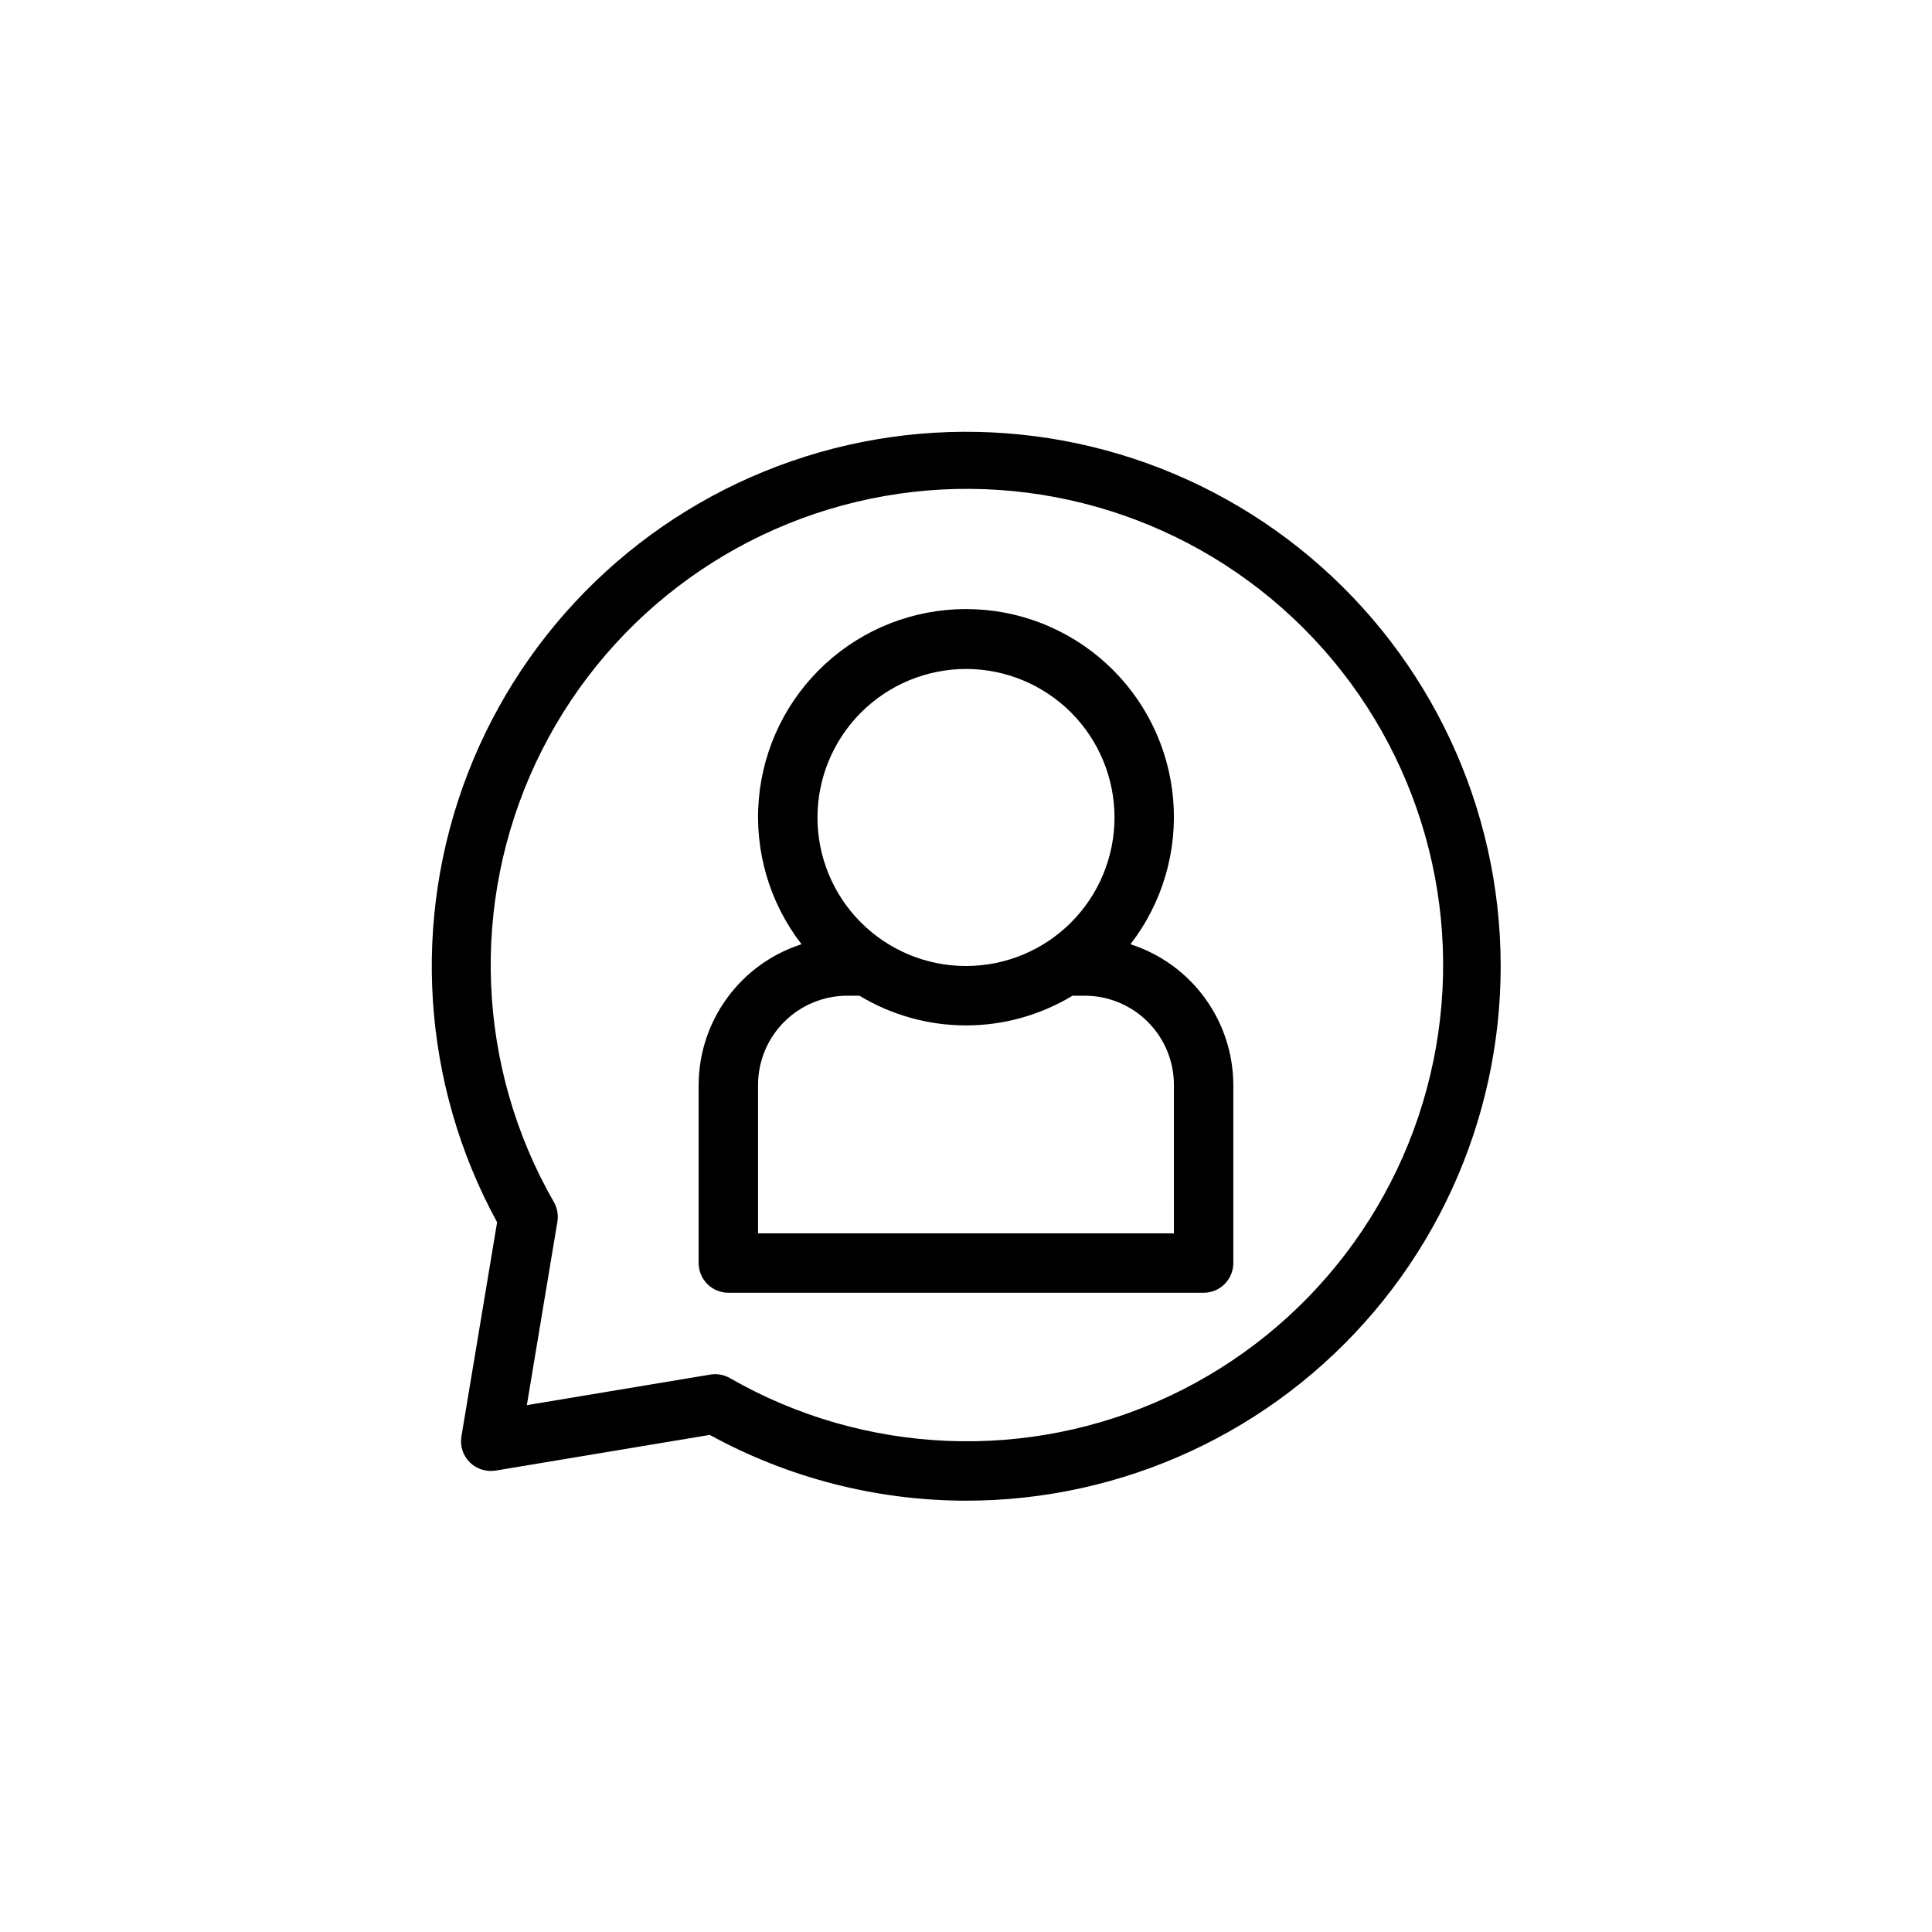
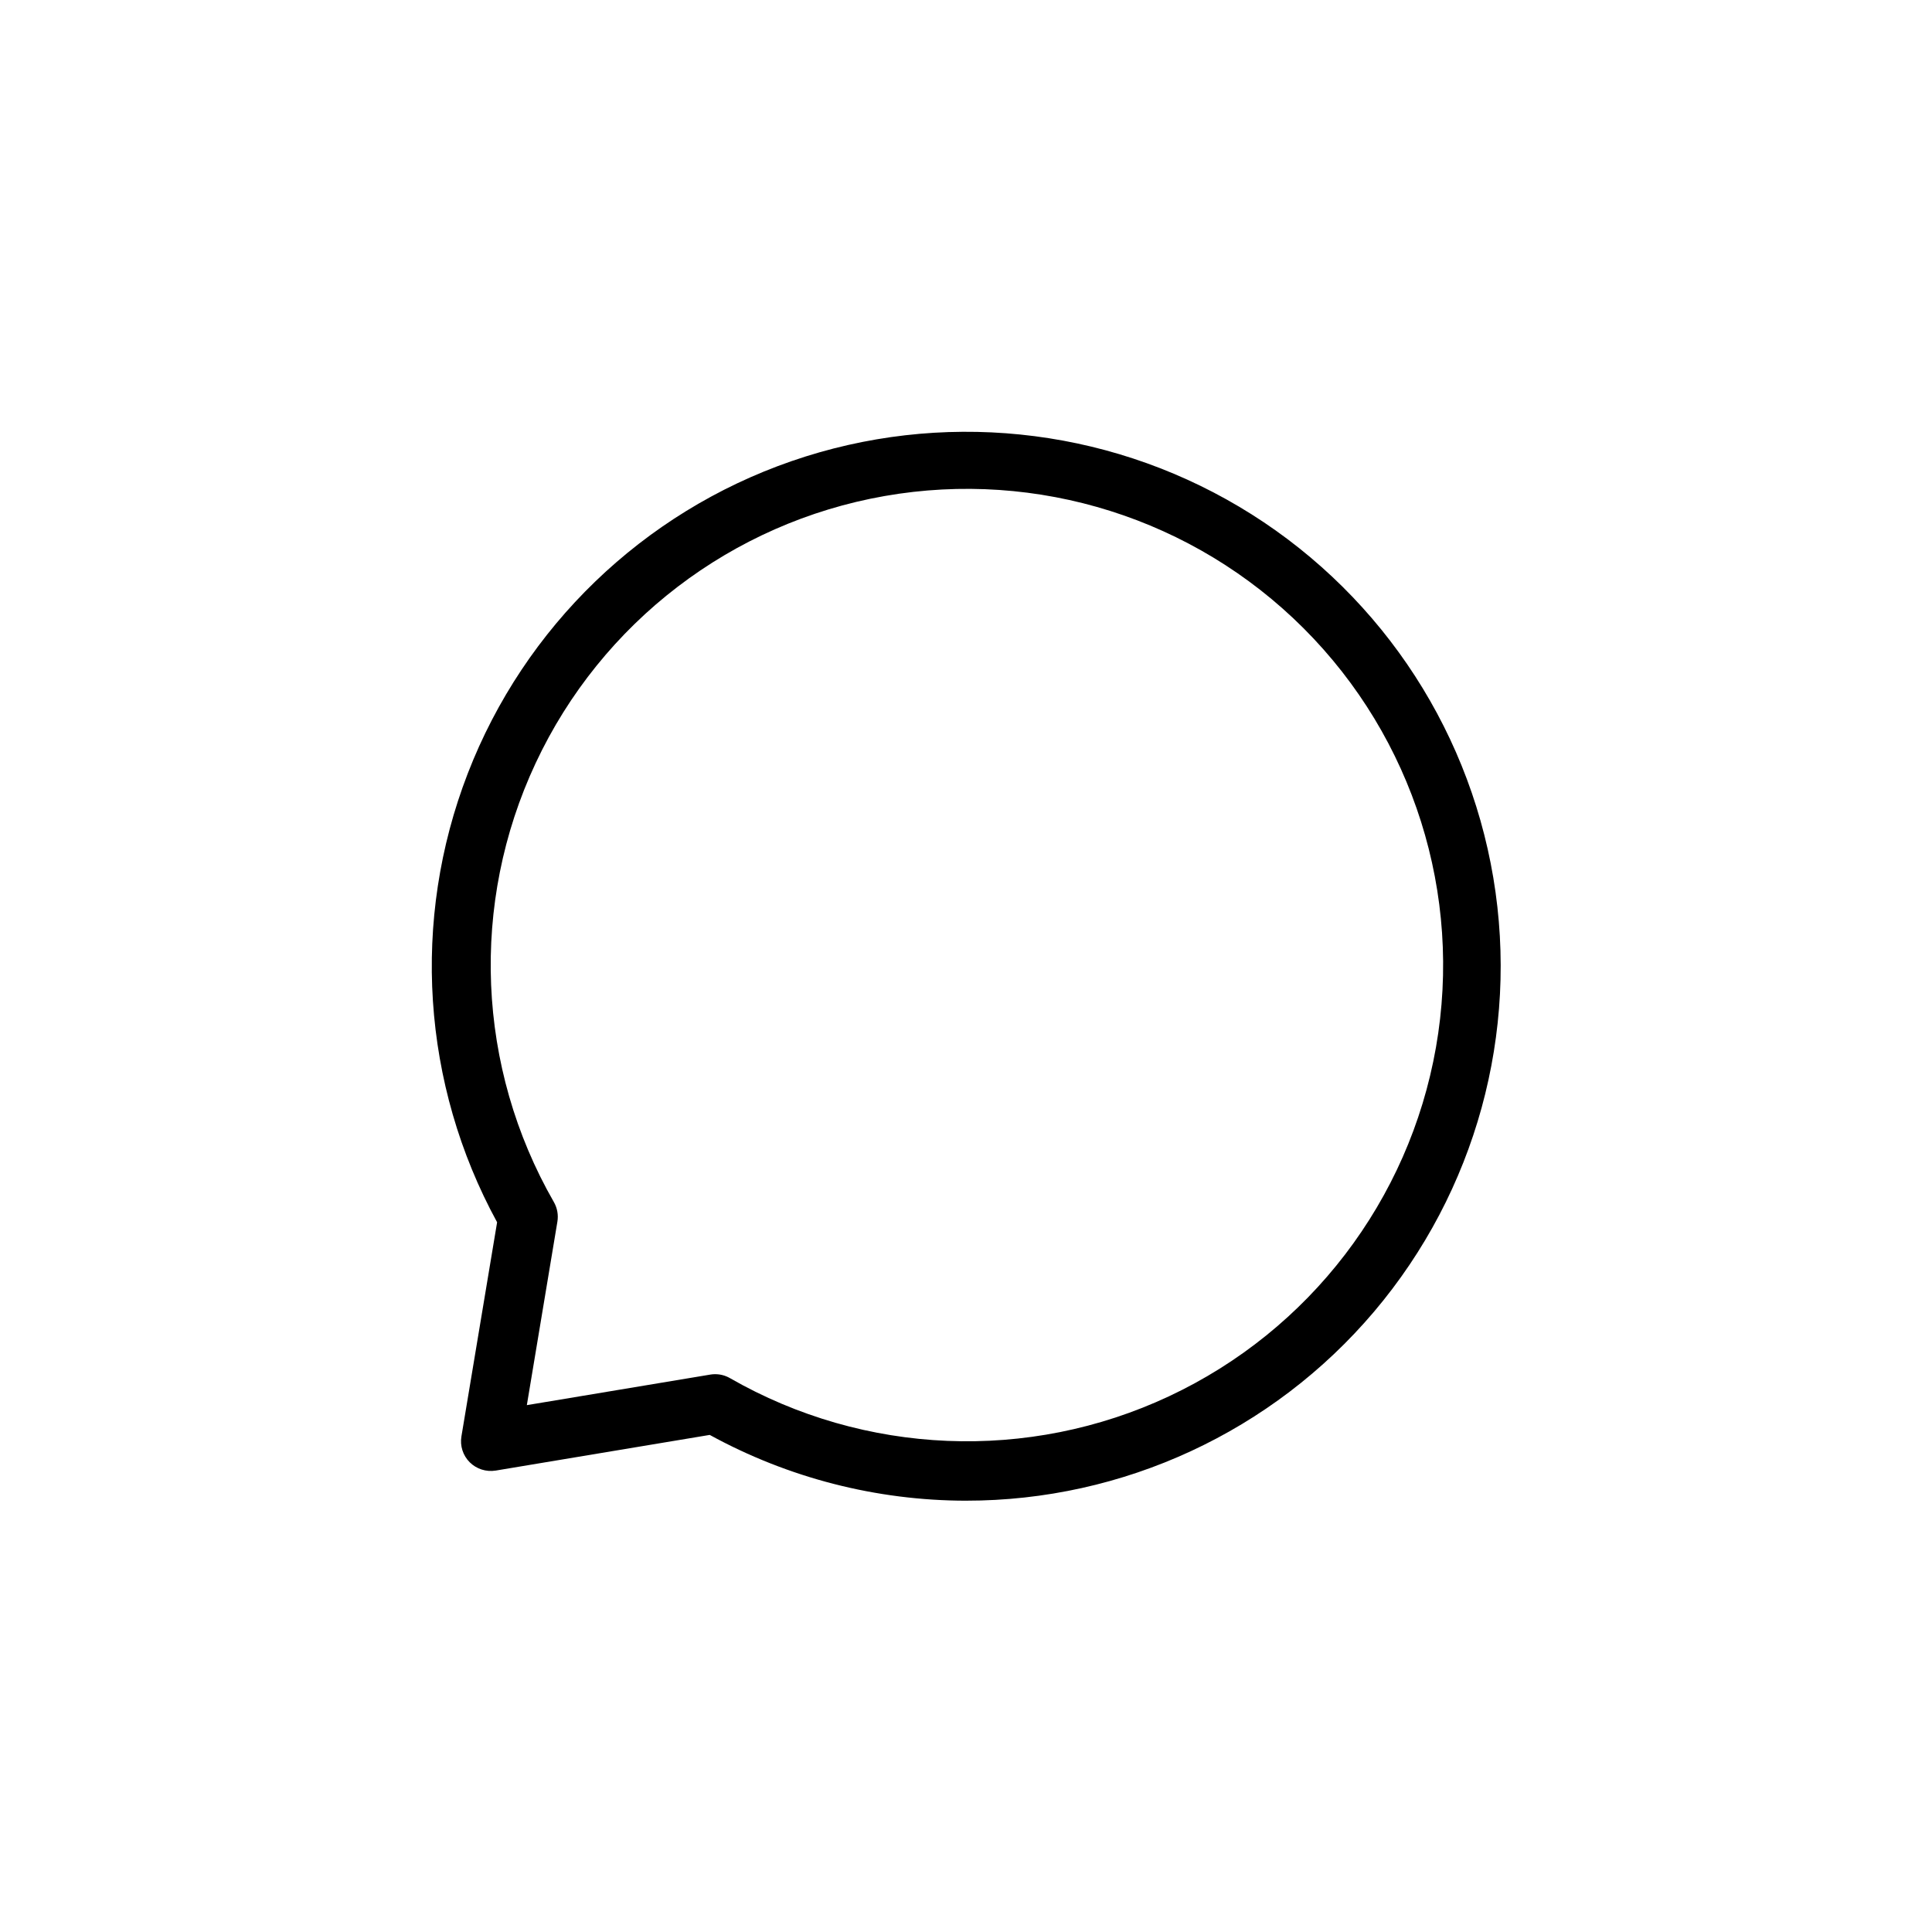
<svg xmlns="http://www.w3.org/2000/svg" fill="#000000" width="800px" height="800px" version="1.1" viewBox="144 144 512 512">
  <g>
    <path d="m400 541.7c-23.742-0.027-47.094-6.023-67.914-17.434l-56.75 9.457 0.004-0.004c-2.508 0.402-5.055-0.414-6.859-2.199-1.797-1.797-2.617-4.352-2.199-6.856l9.457-56.75c-19.965-36.578-22.805-80.09-7.769-118.96 15.039-38.863 46.426-69.133 85.809-82.75 39.383-13.617 82.766-9.199 118.6 12.074 35.828 21.277 60.473 57.254 67.367 98.348 6.894 41.098-4.656 83.145-31.582 114.95-26.926 31.805-66.492 50.141-108.16 50.121zm-66.473-33.523-0.004-0.004c1.379 0 2.731 0.359 3.922 1.047 35.68 20.469 79.098 22.266 116.34 4.816 37.25-17.453 63.656-51.965 70.762-92.48 7.109-40.516-5.977-81.953-35.066-111.04-29.086-29.086-70.523-42.172-111.04-35.066-40.516 7.106-75.027 33.512-92.477 70.762-17.453 37.25-15.656 80.664 4.812 116.34 0.906 1.578 1.238 3.418 0.938 5.215l-8.094 48.609 48.609-8.094v-0.004c0.426-0.07 0.859-0.105 1.289-0.109z" />
-     <path d="m443.58 394.23c8.449-10.922 12.492-24.617 11.324-38.375-1.168-13.762-7.457-26.578-17.625-35.922s-23.473-14.527-37.281-14.527-27.113 5.184-37.281 14.527c-10.172 9.344-16.461 22.16-17.629 35.922-1.164 13.758 2.875 27.453 11.324 38.375-7.894 2.535-14.785 7.508-19.684 14.203-4.898 6.691-7.551 14.762-7.582 23.059v47.23c0 2.086 0.832 4.09 2.309 5.566 1.477 1.477 3.477 2.305 5.566 2.305h125.95c2.086 0 4.09-0.828 5.566-2.305 1.473-1.477 2.305-3.481 2.305-5.566v-47.23c-0.031-8.297-2.684-16.367-7.582-23.059-4.898-6.695-11.789-11.668-19.684-14.203zm-43.582-72.949c10.438 0 20.449 4.148 27.832 11.527 7.379 7.383 11.527 17.395 11.527 27.832 0 10.441-4.148 20.453-11.527 27.832-7.383 7.383-17.395 11.531-27.832 11.531-10.441 0-20.453-4.148-27.832-11.531-7.383-7.379-11.531-17.391-11.531-27.832 0.016-10.434 4.164-20.438 11.543-27.816 7.379-7.379 17.383-11.531 27.82-11.543zm55.105 149.57h-110.21v-39.359c0.008-6.262 2.496-12.266 6.926-16.691 4.426-4.43 10.43-6.918 16.691-6.926h3.254c8.516 5.148 18.281 7.871 28.234 7.871s19.715-2.723 28.23-7.871h3.258c6.258 0.008 12.262 2.496 16.691 6.926 4.426 4.426 6.918 10.43 6.922 16.691z" />
  </g>
</svg>